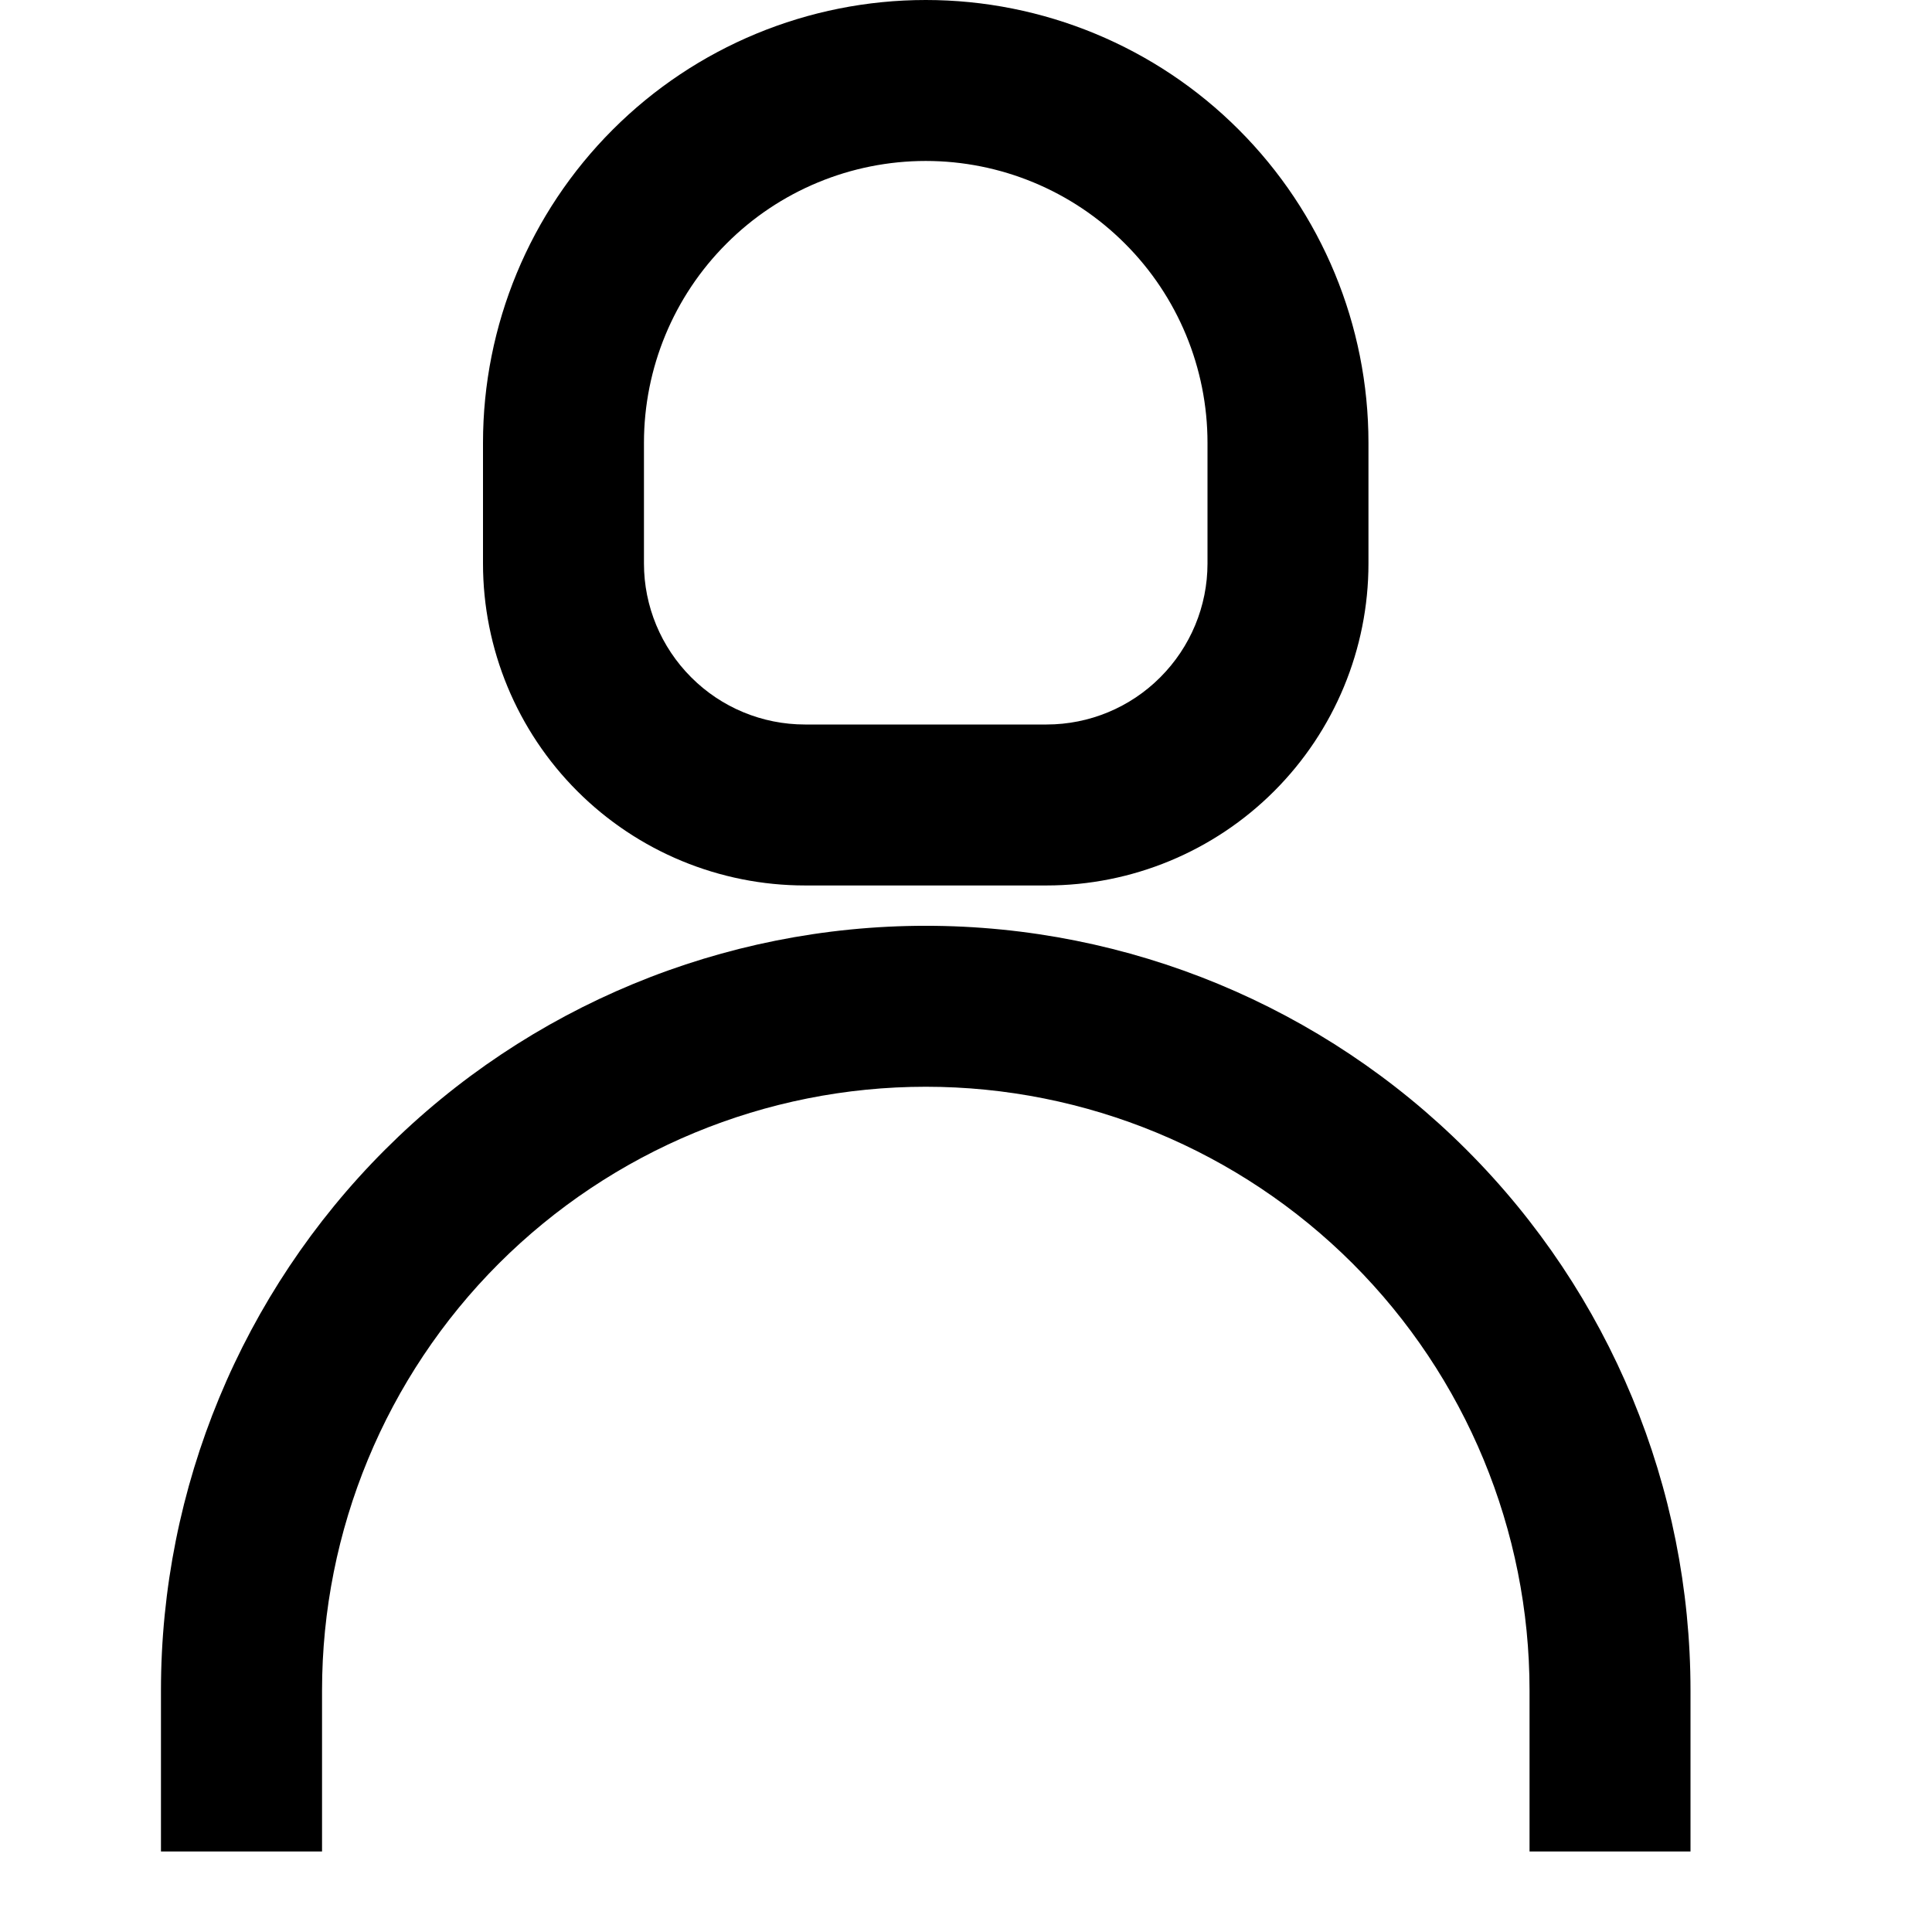
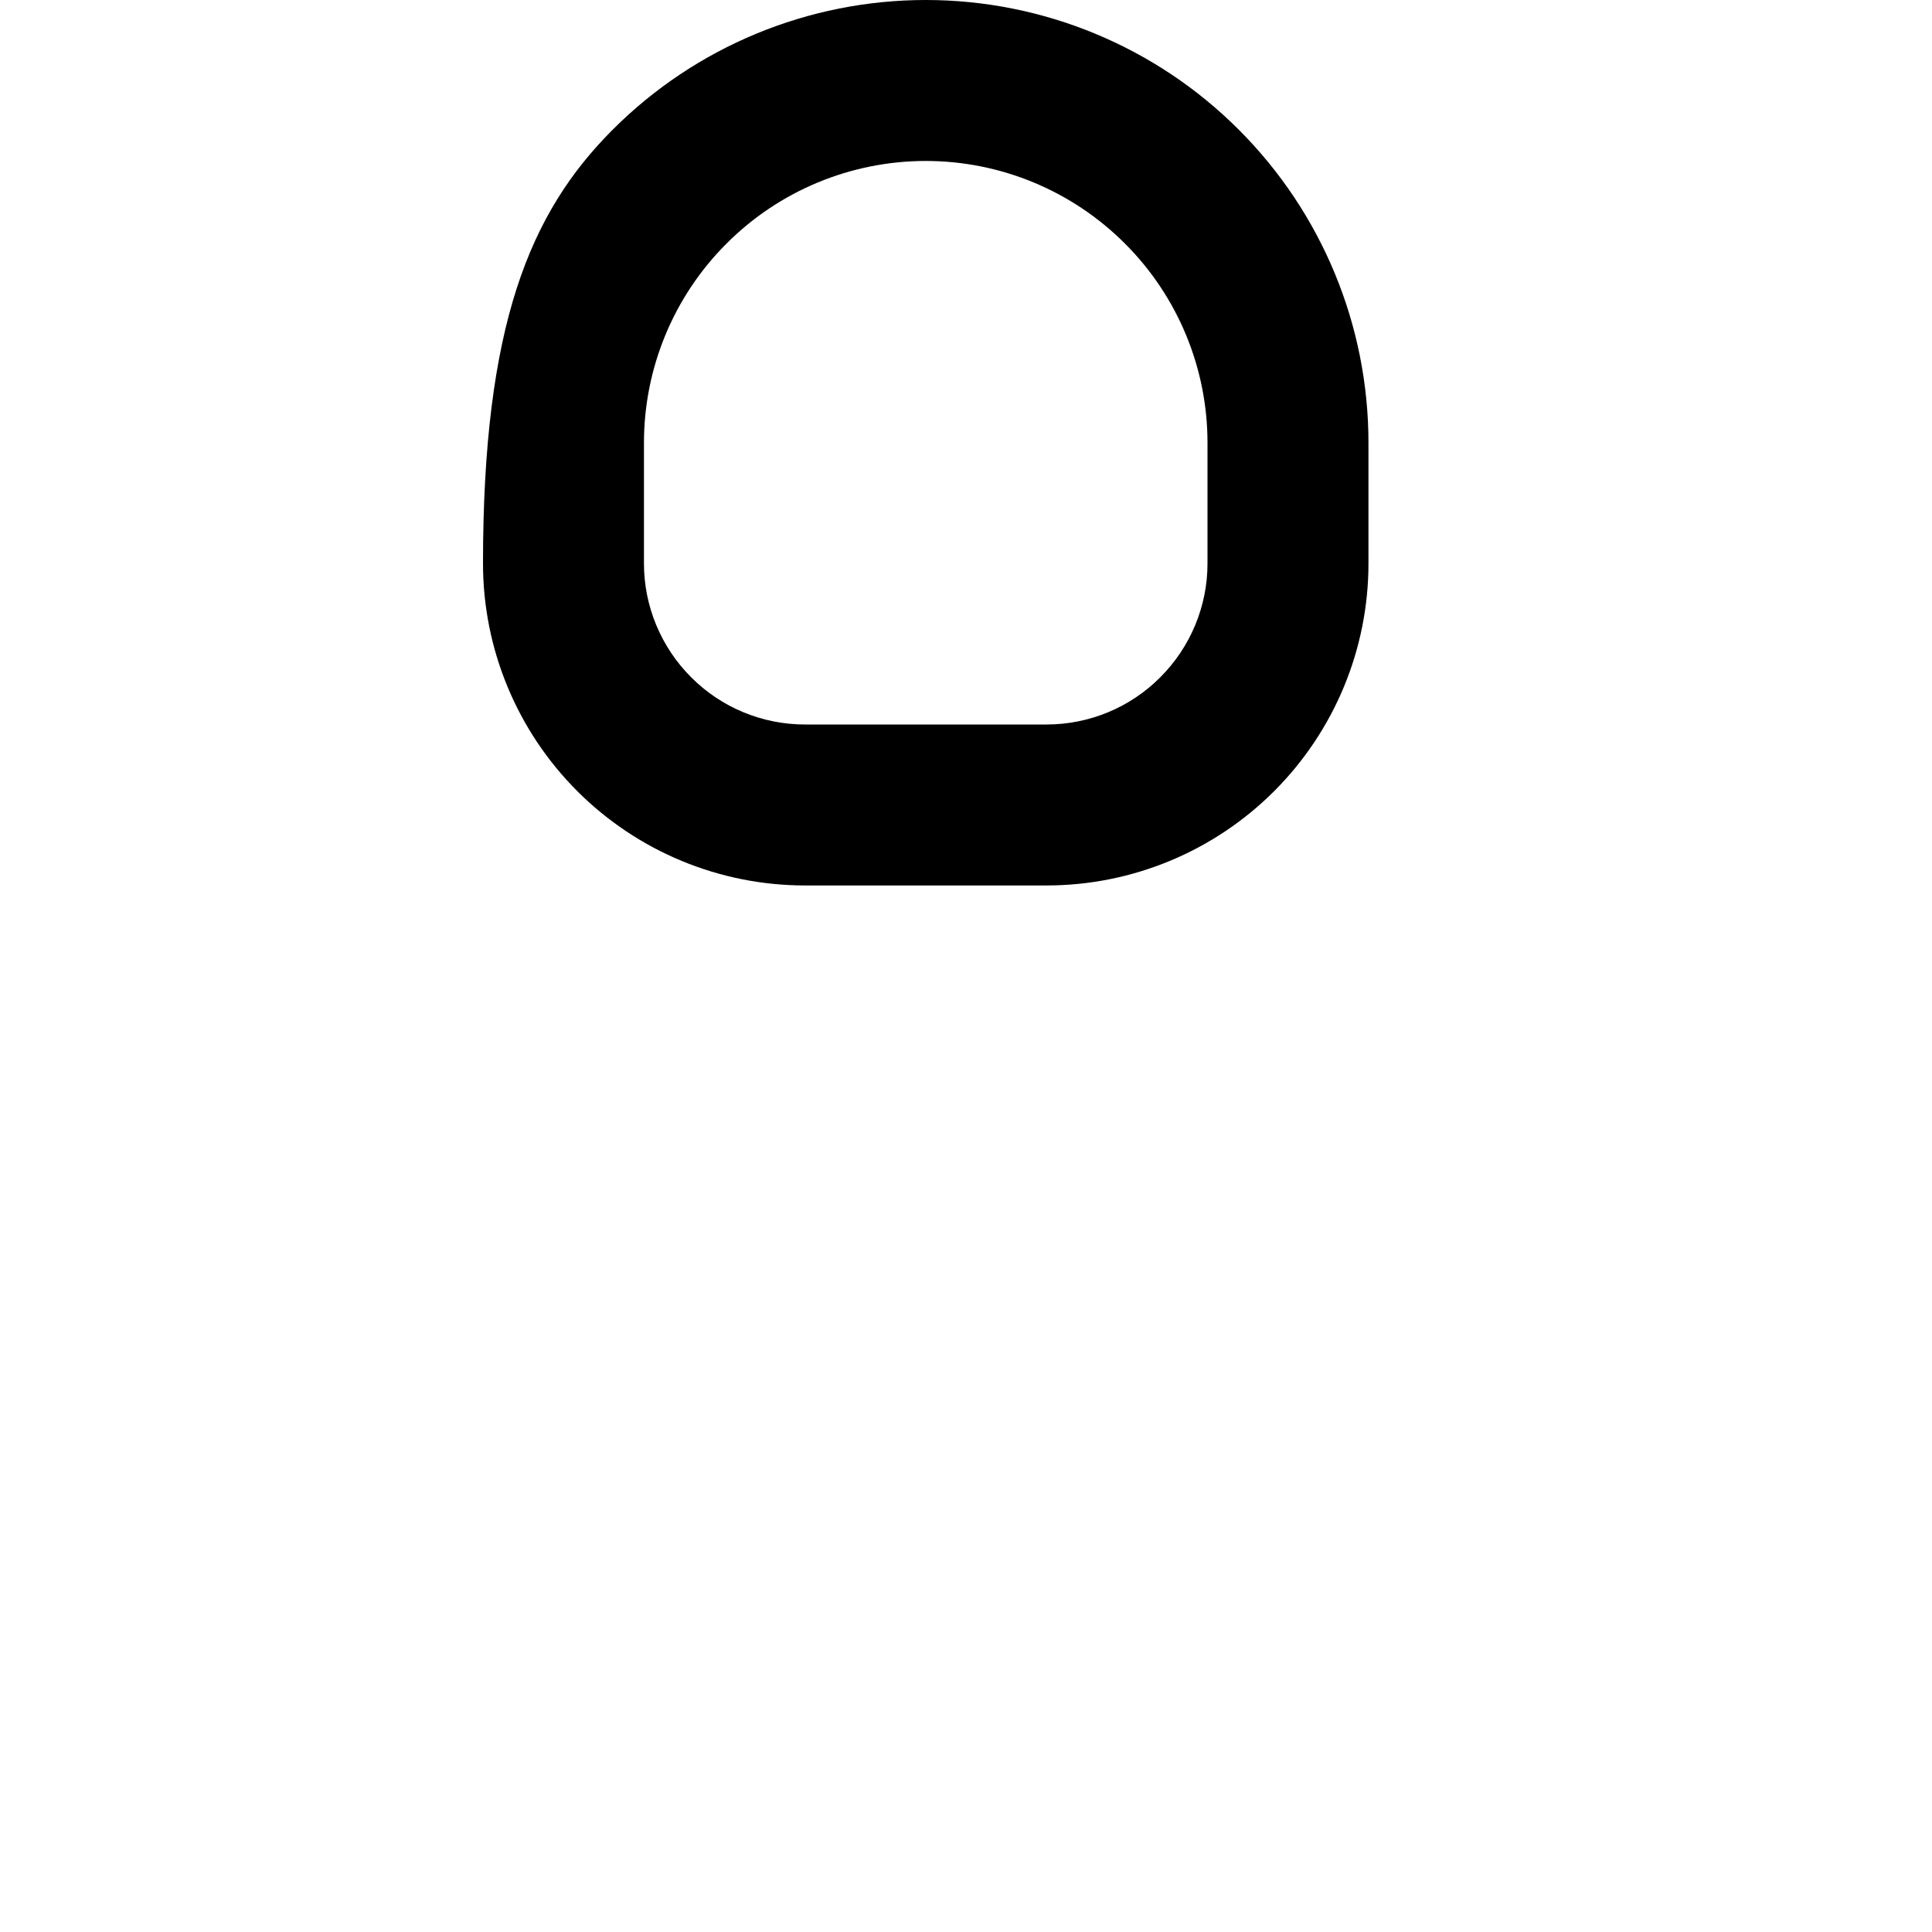
<svg xmlns="http://www.w3.org/2000/svg" width="16" height="16" viewBox="0 0 16 16" fill="none">
  <g id="icon-med-user-2">
    <g id="Vector">
-       <path d="M8.667 7.333H6.667C5.959 7.333 5.281 7.052 4.781 6.552C4.281 6.052 4 5.374 4 4.667V3.667C4 2.694 4.386 1.762 5.074 1.074C5.761 0.386 6.694 0 7.667 0C8.639 0 9.572 0.386 10.259 1.074C10.947 1.762 11.333 2.694 11.333 3.667V4.667C11.333 5.374 11.052 6.052 10.552 6.552C10.052 7.052 9.374 7.333 8.667 7.333ZM7.667 1.333C7.048 1.333 6.454 1.579 6.017 2.017C5.579 2.454 5.333 3.048 5.333 3.667V4.667C5.333 5.02 5.474 5.359 5.724 5.609C5.974 5.86 6.313 6 6.667 6H8.667C9.02 6 9.359 5.86 9.609 5.609C9.859 5.359 10 5.02 10 4.667V3.667C10 3.048 9.754 2.454 9.316 2.017C8.879 1.579 8.285 1.333 7.667 1.333Z" fill="black" />
-       <path d="M14 15.333H12.667V14C12.667 12.674 12.14 11.402 11.202 10.464C10.264 9.527 8.993 9 7.667 9C6.34 9 5.069 9.527 4.131 10.464C3.193 11.402 2.667 12.674 2.667 14V15.333H1.333V14C1.333 12.32 2.001 10.709 3.188 9.522C4.376 8.334 5.987 7.667 7.667 7.667C9.346 7.667 10.957 8.334 12.145 9.522C13.333 10.709 14 12.32 14 14V15.333Z" fill="black" />
+       <path d="M8.667 7.333H6.667C5.959 7.333 5.281 7.052 4.781 6.552C4.281 6.052 4 5.374 4 4.667C4 2.694 4.386 1.762 5.074 1.074C5.761 0.386 6.694 0 7.667 0C8.639 0 9.572 0.386 10.259 1.074C10.947 1.762 11.333 2.694 11.333 3.667V4.667C11.333 5.374 11.052 6.052 10.552 6.552C10.052 7.052 9.374 7.333 8.667 7.333ZM7.667 1.333C7.048 1.333 6.454 1.579 6.017 2.017C5.579 2.454 5.333 3.048 5.333 3.667V4.667C5.333 5.02 5.474 5.359 5.724 5.609C5.974 5.86 6.313 6 6.667 6H8.667C9.02 6 9.359 5.86 9.609 5.609C9.859 5.359 10 5.02 10 4.667V3.667C10 3.048 9.754 2.454 9.316 2.017C8.879 1.579 8.285 1.333 7.667 1.333Z" fill="black" />
    </g>
  </g>
</svg>